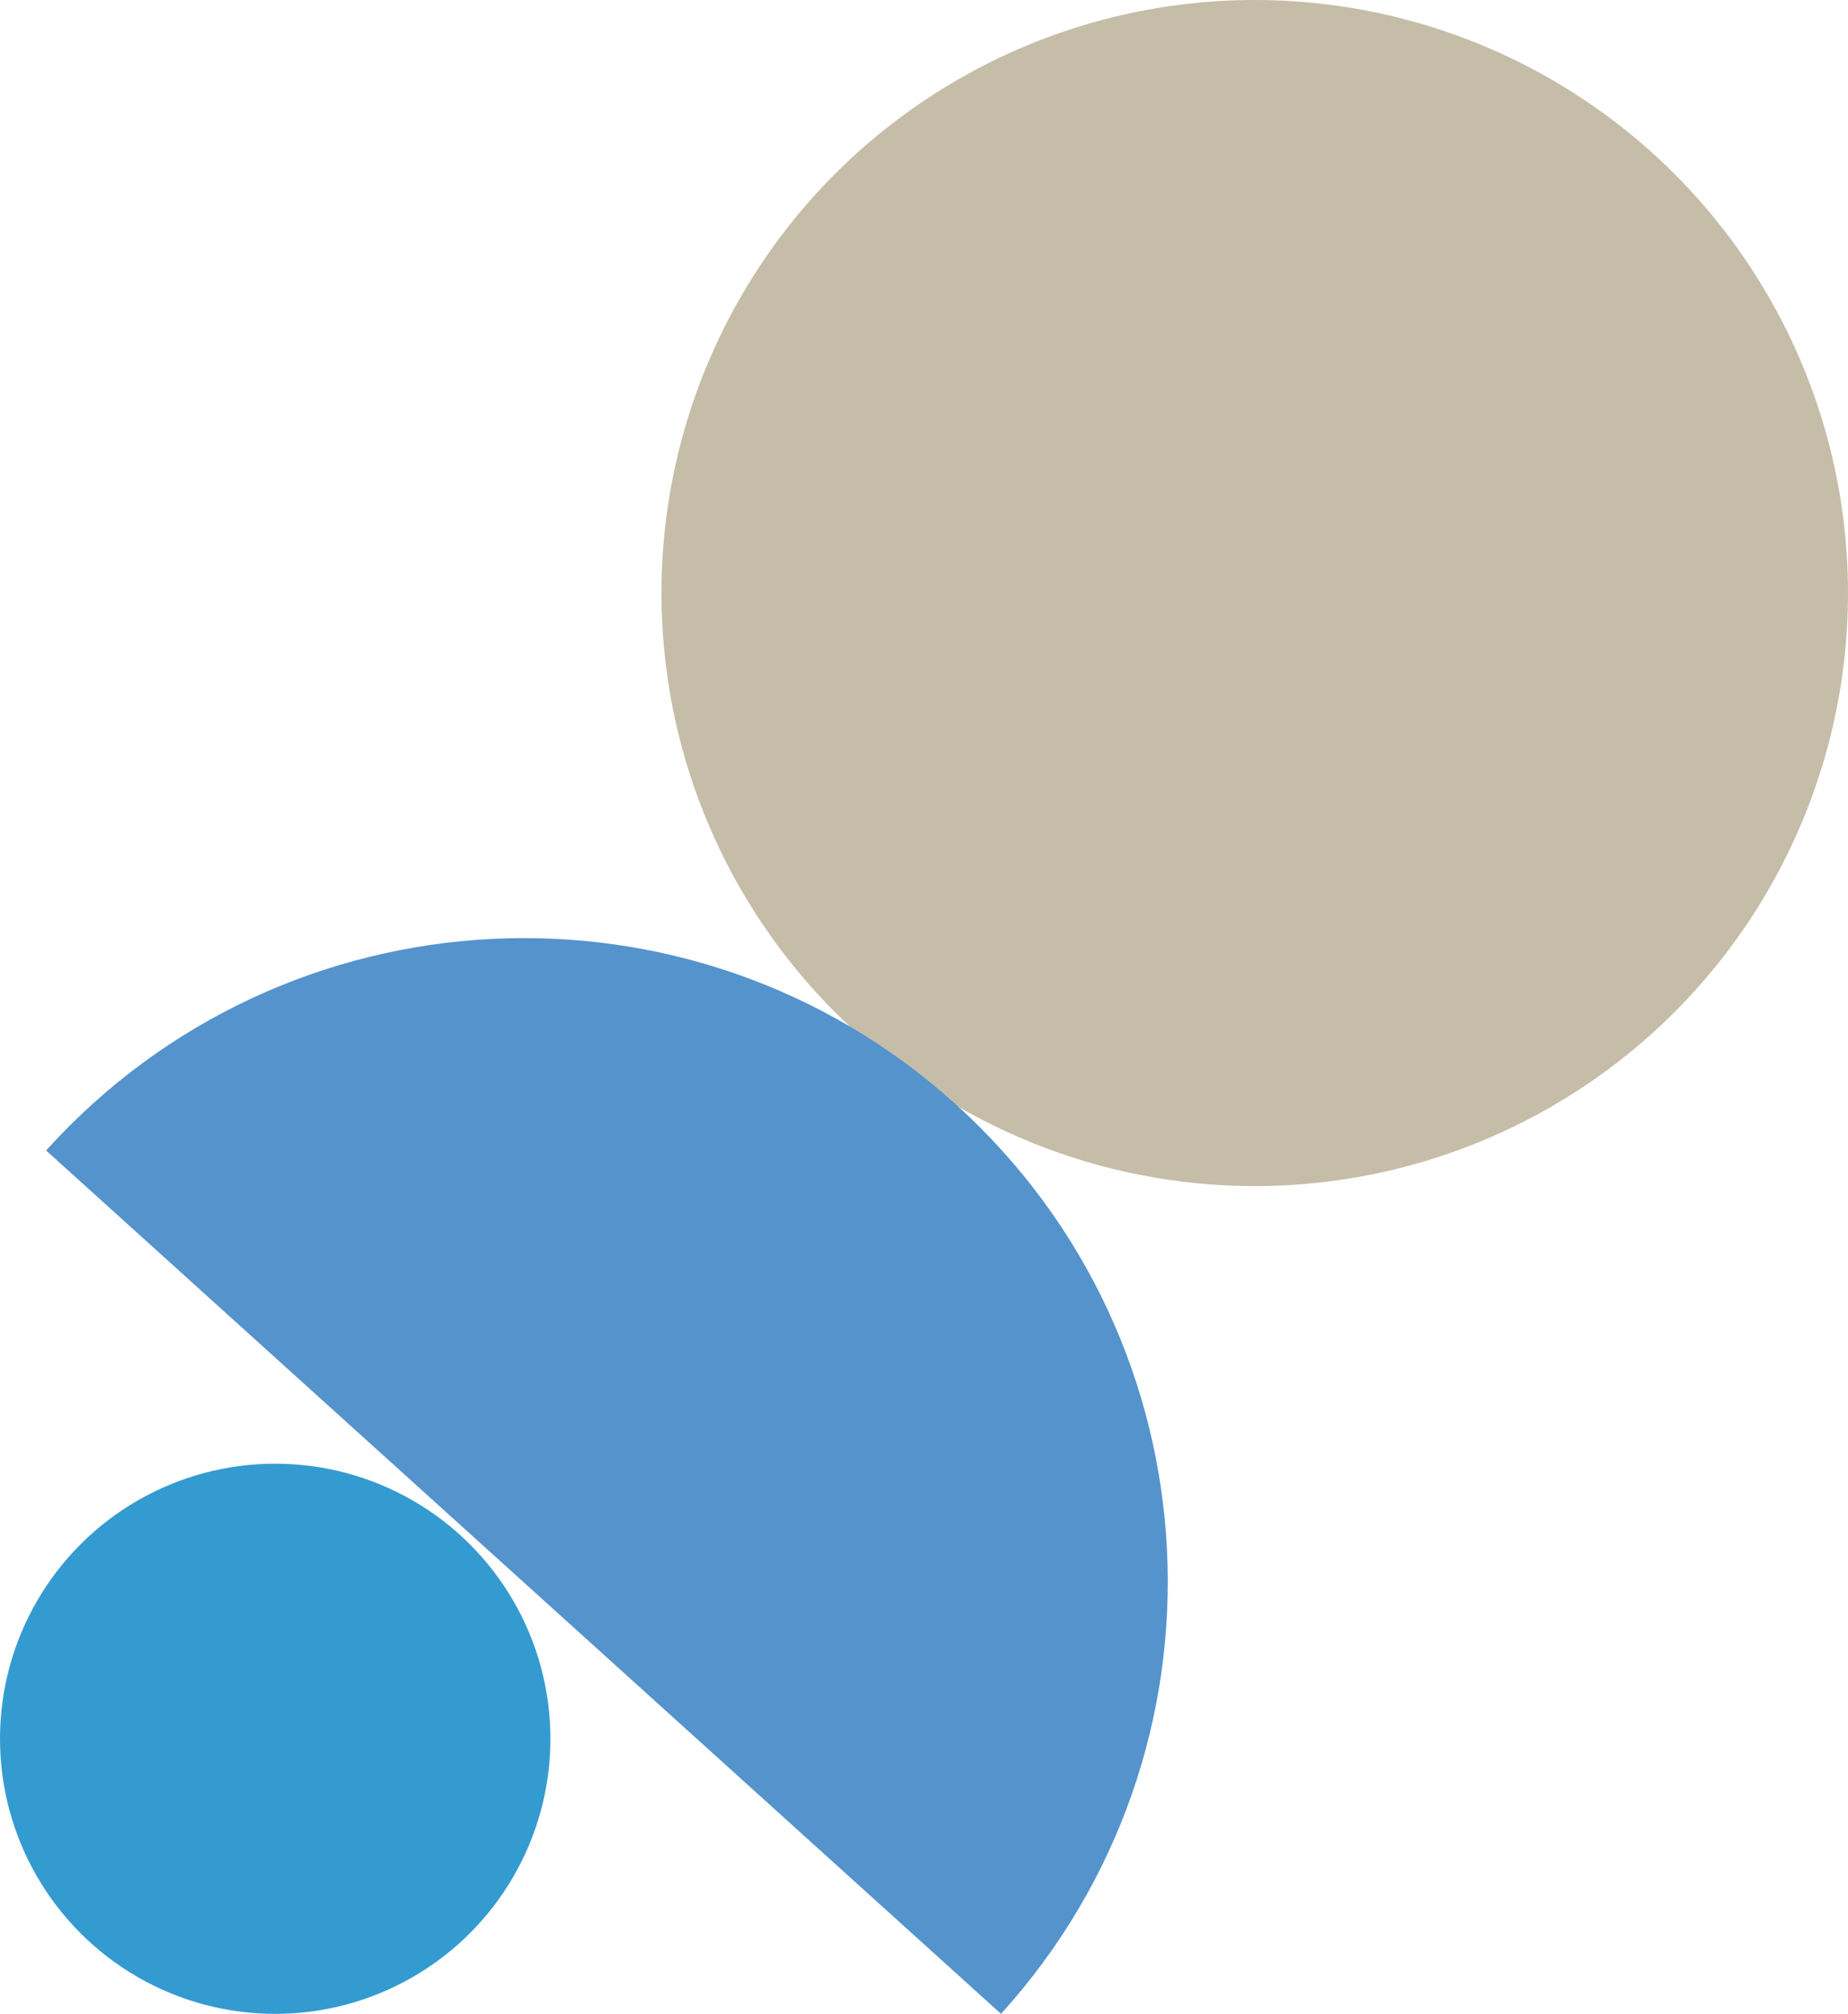
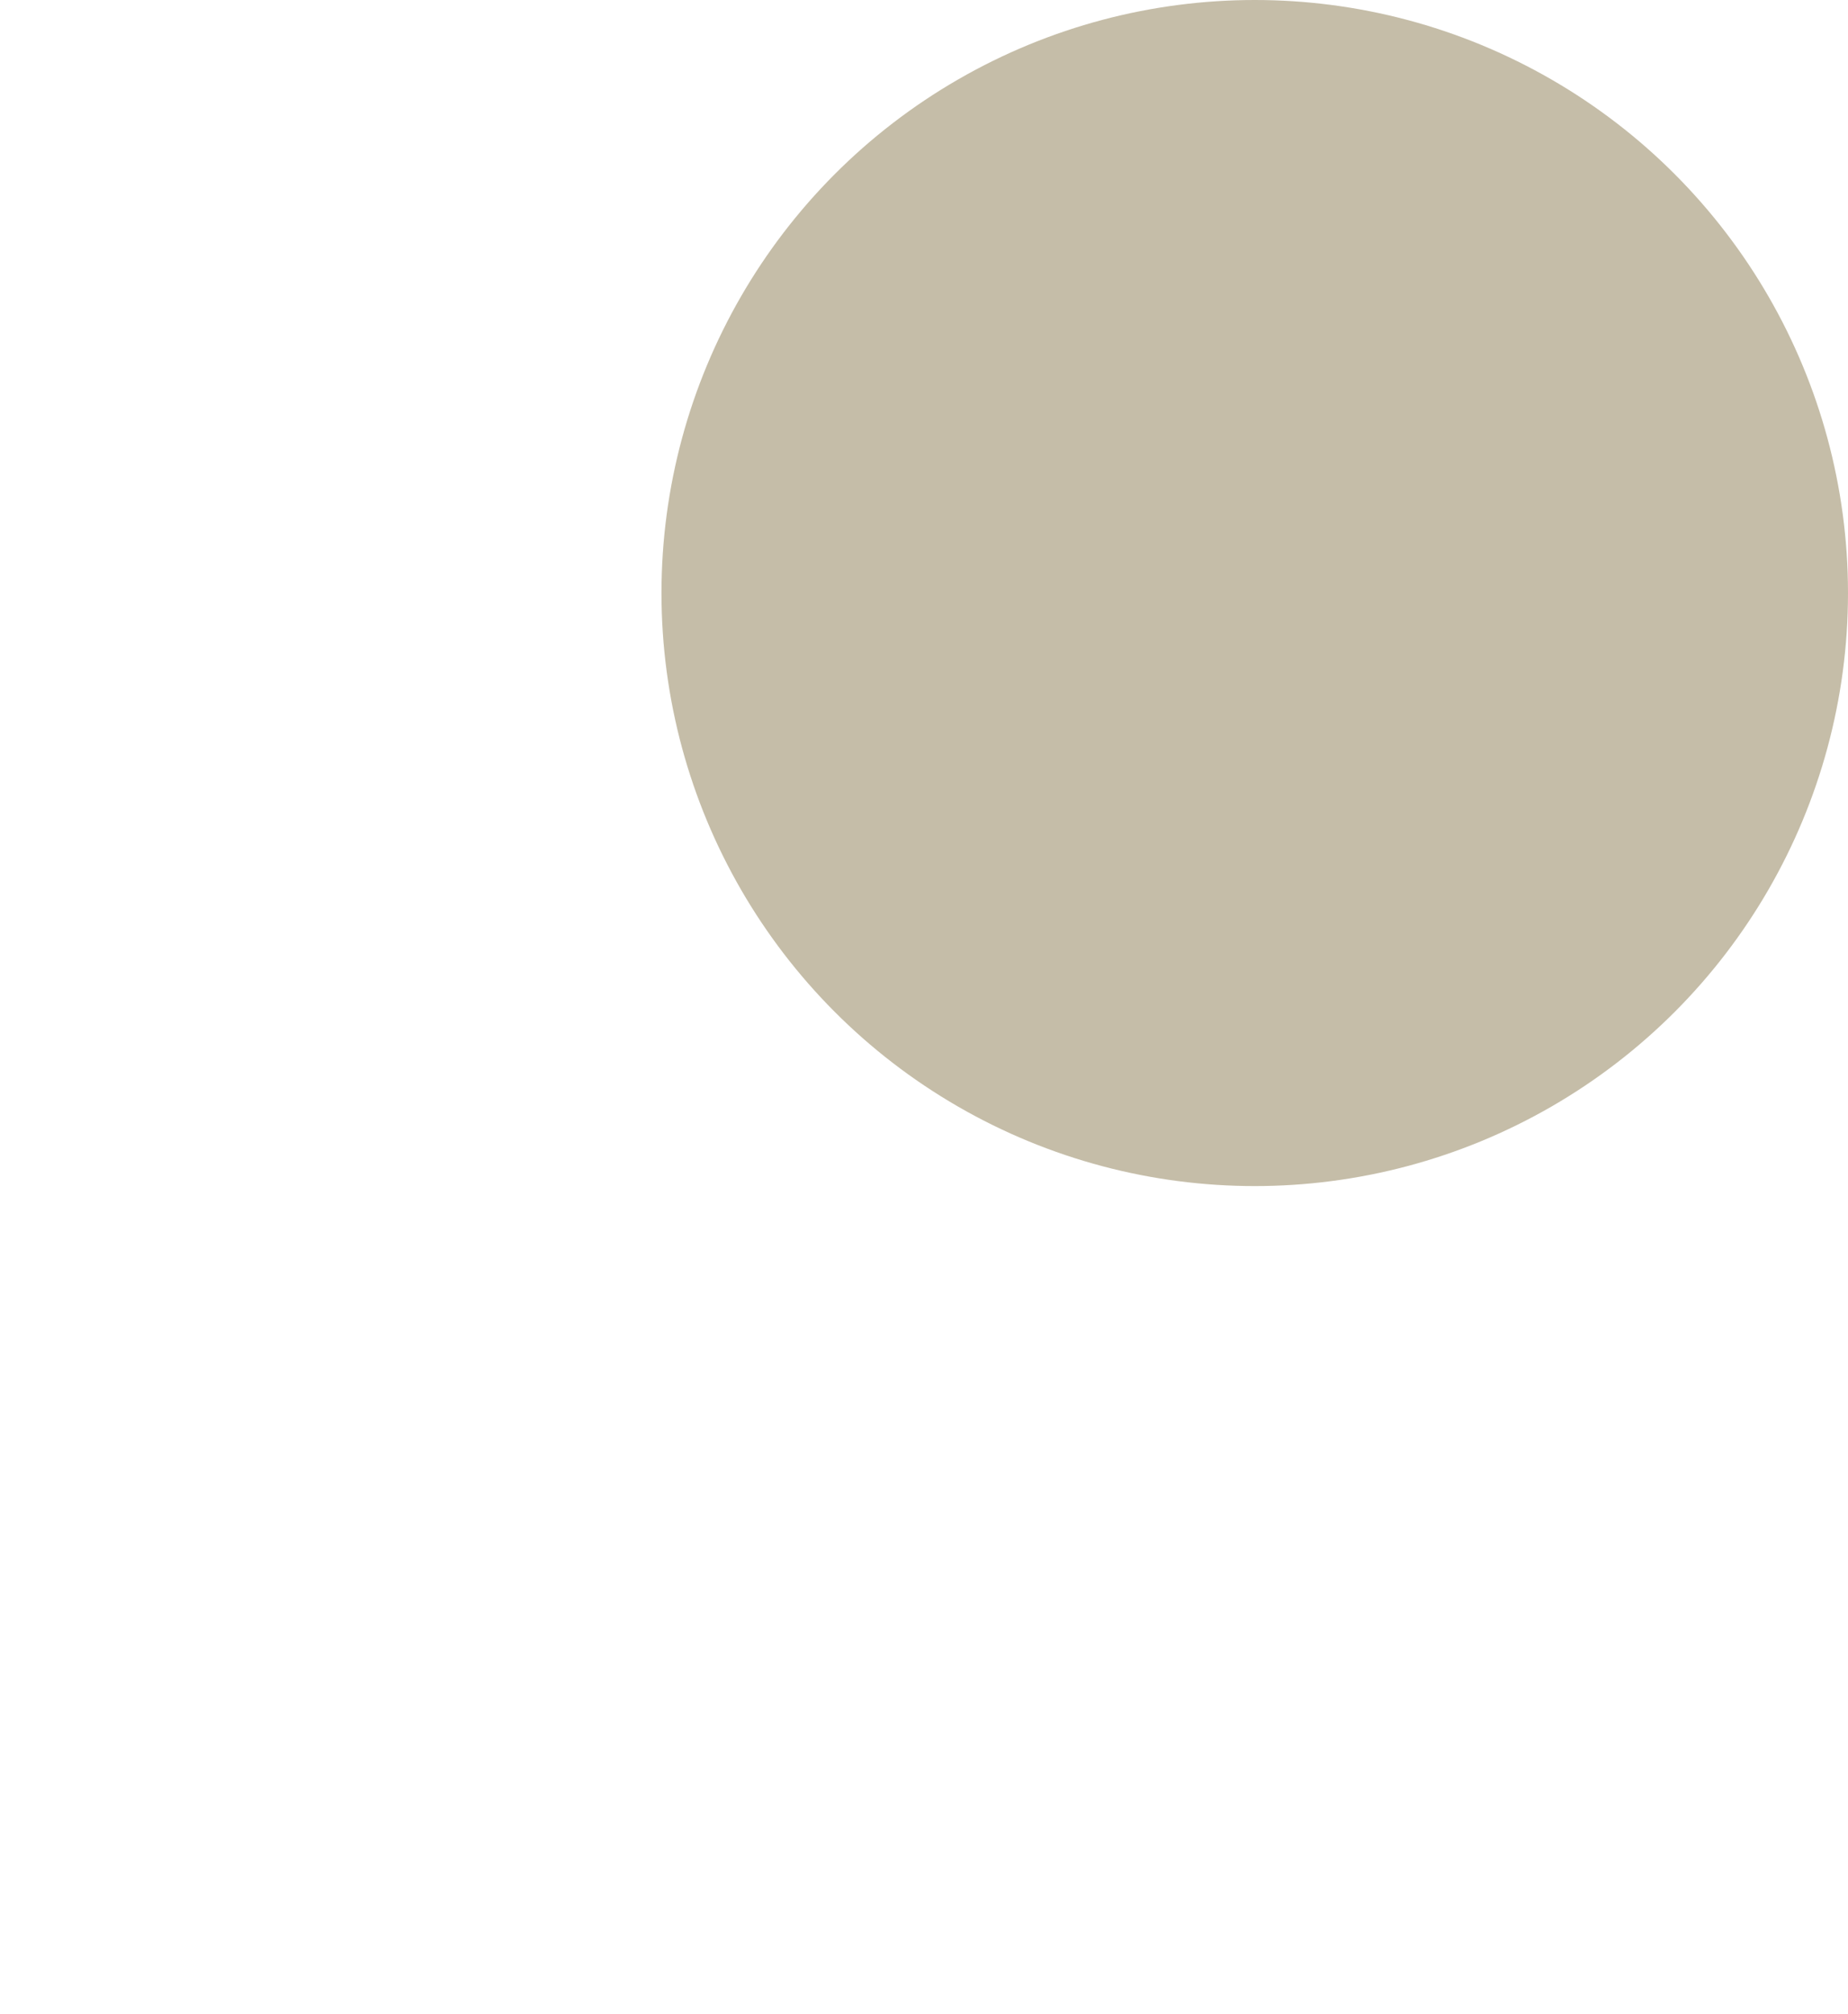
<svg xmlns="http://www.w3.org/2000/svg" id="Capa_1" viewBox="0 0 214 233.16">
  <defs>
    <style>.cls-1{fill:#5593cd;}.cls-1,.cls-2,.cls-3{stroke-width:0px;}.cls-2{fill:#349bd1;}.cls-3{fill:#c5bda8;}</style>
  </defs>
  <ellipse class="cls-3" cx="145.3" cy="68.66" rx="68.7" ry="68.66" />
-   <ellipse class="cls-2" cx="31.87" cy="201.31" rx="31.87" ry="31.85" />
-   <path class="cls-1" d="M115.92,233.16s.03-.04.05-.06c27.62-30.52,25.25-77.63-5.28-105.24-30.54-27.6-77.68-25.24-105.3,5.28-.02.02-.03.04-.05.06l110.58,99.96Z" />
</svg>